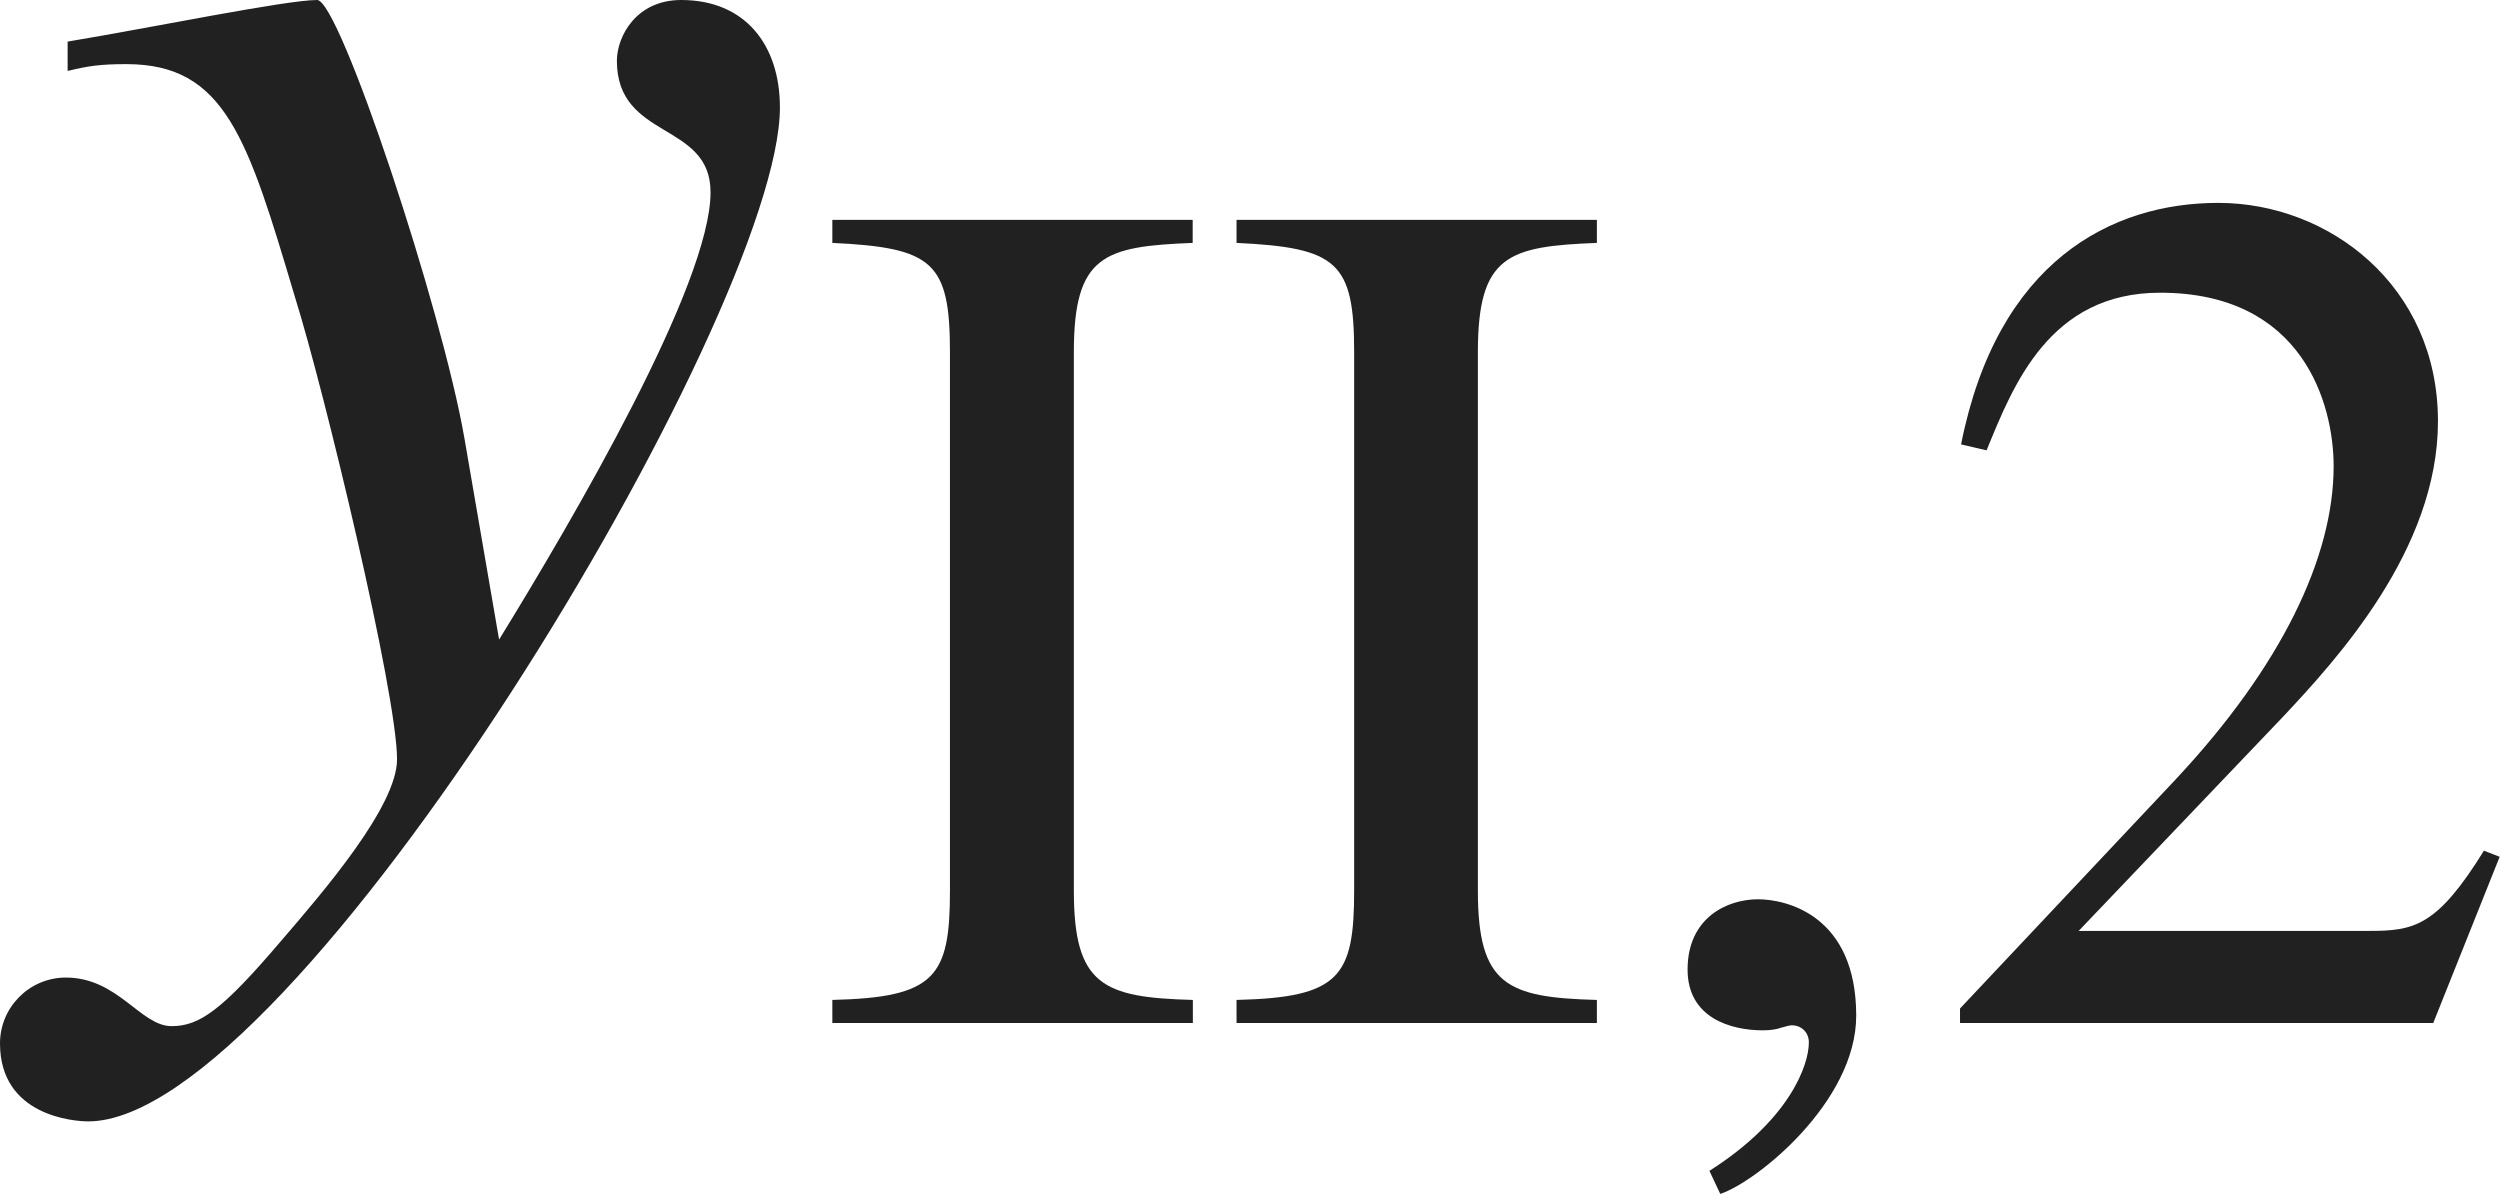
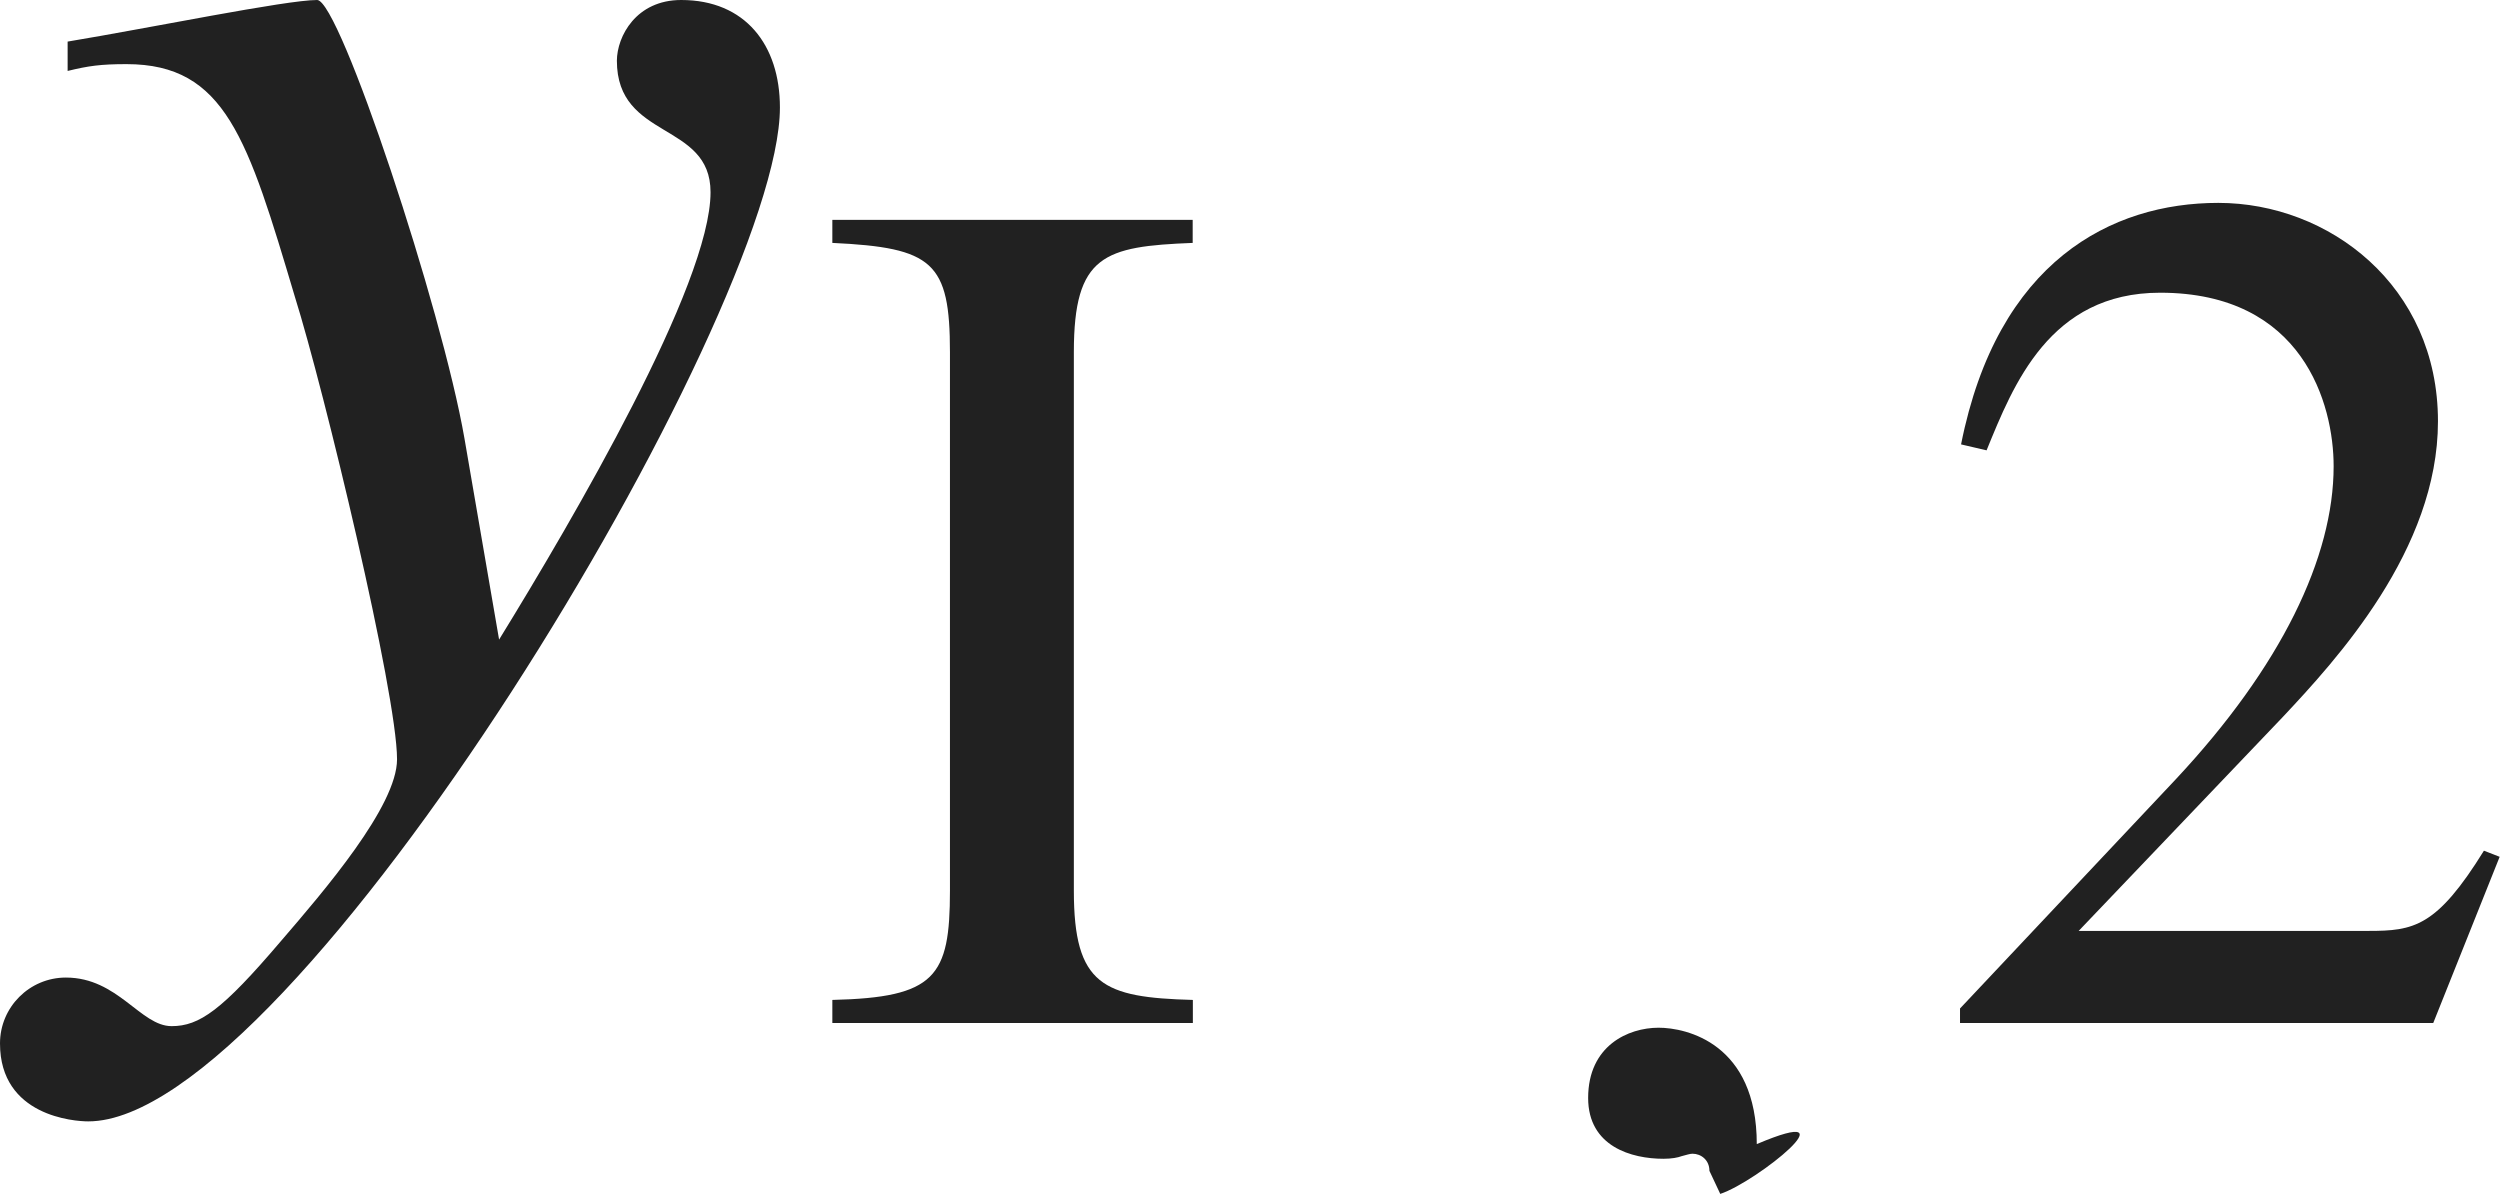
<svg xmlns="http://www.w3.org/2000/svg" version="1.1" id="レイヤー_1" x="0px" y="0px" viewBox="0 0 14.306 6.832" style="enable-background:new 0 0 14.306 6.832;" xml:space="preserve" preserveAspectRatio="xMinYMin meet">
  <g>
    <path style="fill:#212121;" d="M0.387,0.238C0.863,0.159,1.637,0,1.815,0c0.129,0,0.714,1.766,0.843,2.51l0.198,1.15   c0.427-0.694,1.21-2.033,1.21-2.56c0-0.406-0.536-0.297-0.536-0.753C3.531,0.208,3.64,0,3.898,0c0.367,0,0.565,0.258,0.565,0.615   c0,1.18-2.777,5.802-3.958,5.802C0.427,6.417,0,6.388,0,5.971c0-0.208,0.169-0.377,0.377-0.377c0.298,0,0.427,0.278,0.605,0.278   c0.159,0,0.288-0.09,0.625-0.486c0.248-0.288,0.665-0.773,0.665-1.041c0-0.377-0.417-2.113-0.585-2.648   C1.418,0.794,1.29,0.367,0.724,0.367c-0.148,0-0.218,0.01-0.337,0.039V0.238z" />
  </g>
  <g>
    <path style="fill:#212121;" d="M4.763,5.722c0.59-0.014,0.673-0.132,0.673-0.625V2.015c0-0.515-0.097-0.598-0.673-0.625V1.258   h2.062V1.39C6.318,1.41,6.145,1.459,6.145,2.015v3.082c0,0.542,0.167,0.611,0.681,0.625v0.132H4.763V5.722z" />
-     <path style="fill:#212121;" d="M7.076,5.722c0.59-0.014,0.673-0.132,0.673-0.625V2.015c0-0.515-0.097-0.598-0.673-0.625V1.258   h2.062V1.39C8.631,1.41,8.457,1.459,8.457,2.015v3.082c0,0.542,0.167,0.611,0.681,0.625v0.132H7.076V5.722z" />
  </g>
  <g>
-     <path style="fill:#212121;" d="M9.844,6.832L9.782,6.7c0.458-0.291,0.569-0.604,0.569-0.735c0-0.062-0.048-0.098-0.097-0.098   c-0.014,0-0.035,0.007-0.062,0.014c-0.021,0.008-0.056,0.015-0.104,0.015c-0.181,0-0.431-0.069-0.431-0.348   c0-0.299,0.229-0.402,0.403-0.402c0.16,0,0.562,0.09,0.562,0.666C10.622,6.305,10.053,6.763,9.844,6.832z" />
+     <path style="fill:#212121;" d="M9.844,6.832L9.782,6.7c0-0.062-0.048-0.098-0.097-0.098   c-0.014,0-0.035,0.007-0.062,0.014c-0.021,0.008-0.056,0.015-0.104,0.015c-0.181,0-0.431-0.069-0.431-0.348   c0-0.299,0.229-0.402,0.403-0.402c0.16,0,0.562,0.09,0.562,0.666C10.622,6.305,10.053,6.763,9.844,6.832z" />
  </g>
  <g>
    <path style="fill:#212121;" d="M13.924,5.854h-2.708V5.771l1.235-1.312c0.604-0.646,0.903-1.271,0.903-1.791   c0-0.354-0.174-0.993-0.993-0.993c-0.632,0-0.84,0.527-0.993,0.902l-0.146-0.034c0.208-1.049,0.861-1.382,1.472-1.382   c0.632,0,1.257,0.473,1.257,1.25c0,0.735-0.583,1.367-0.889,1.693l-1.167,1.223h1.659c0.257,0,0.389-0.021,0.66-0.459l0.09,0.035   L13.924,5.854z" />
  </g>
</svg>